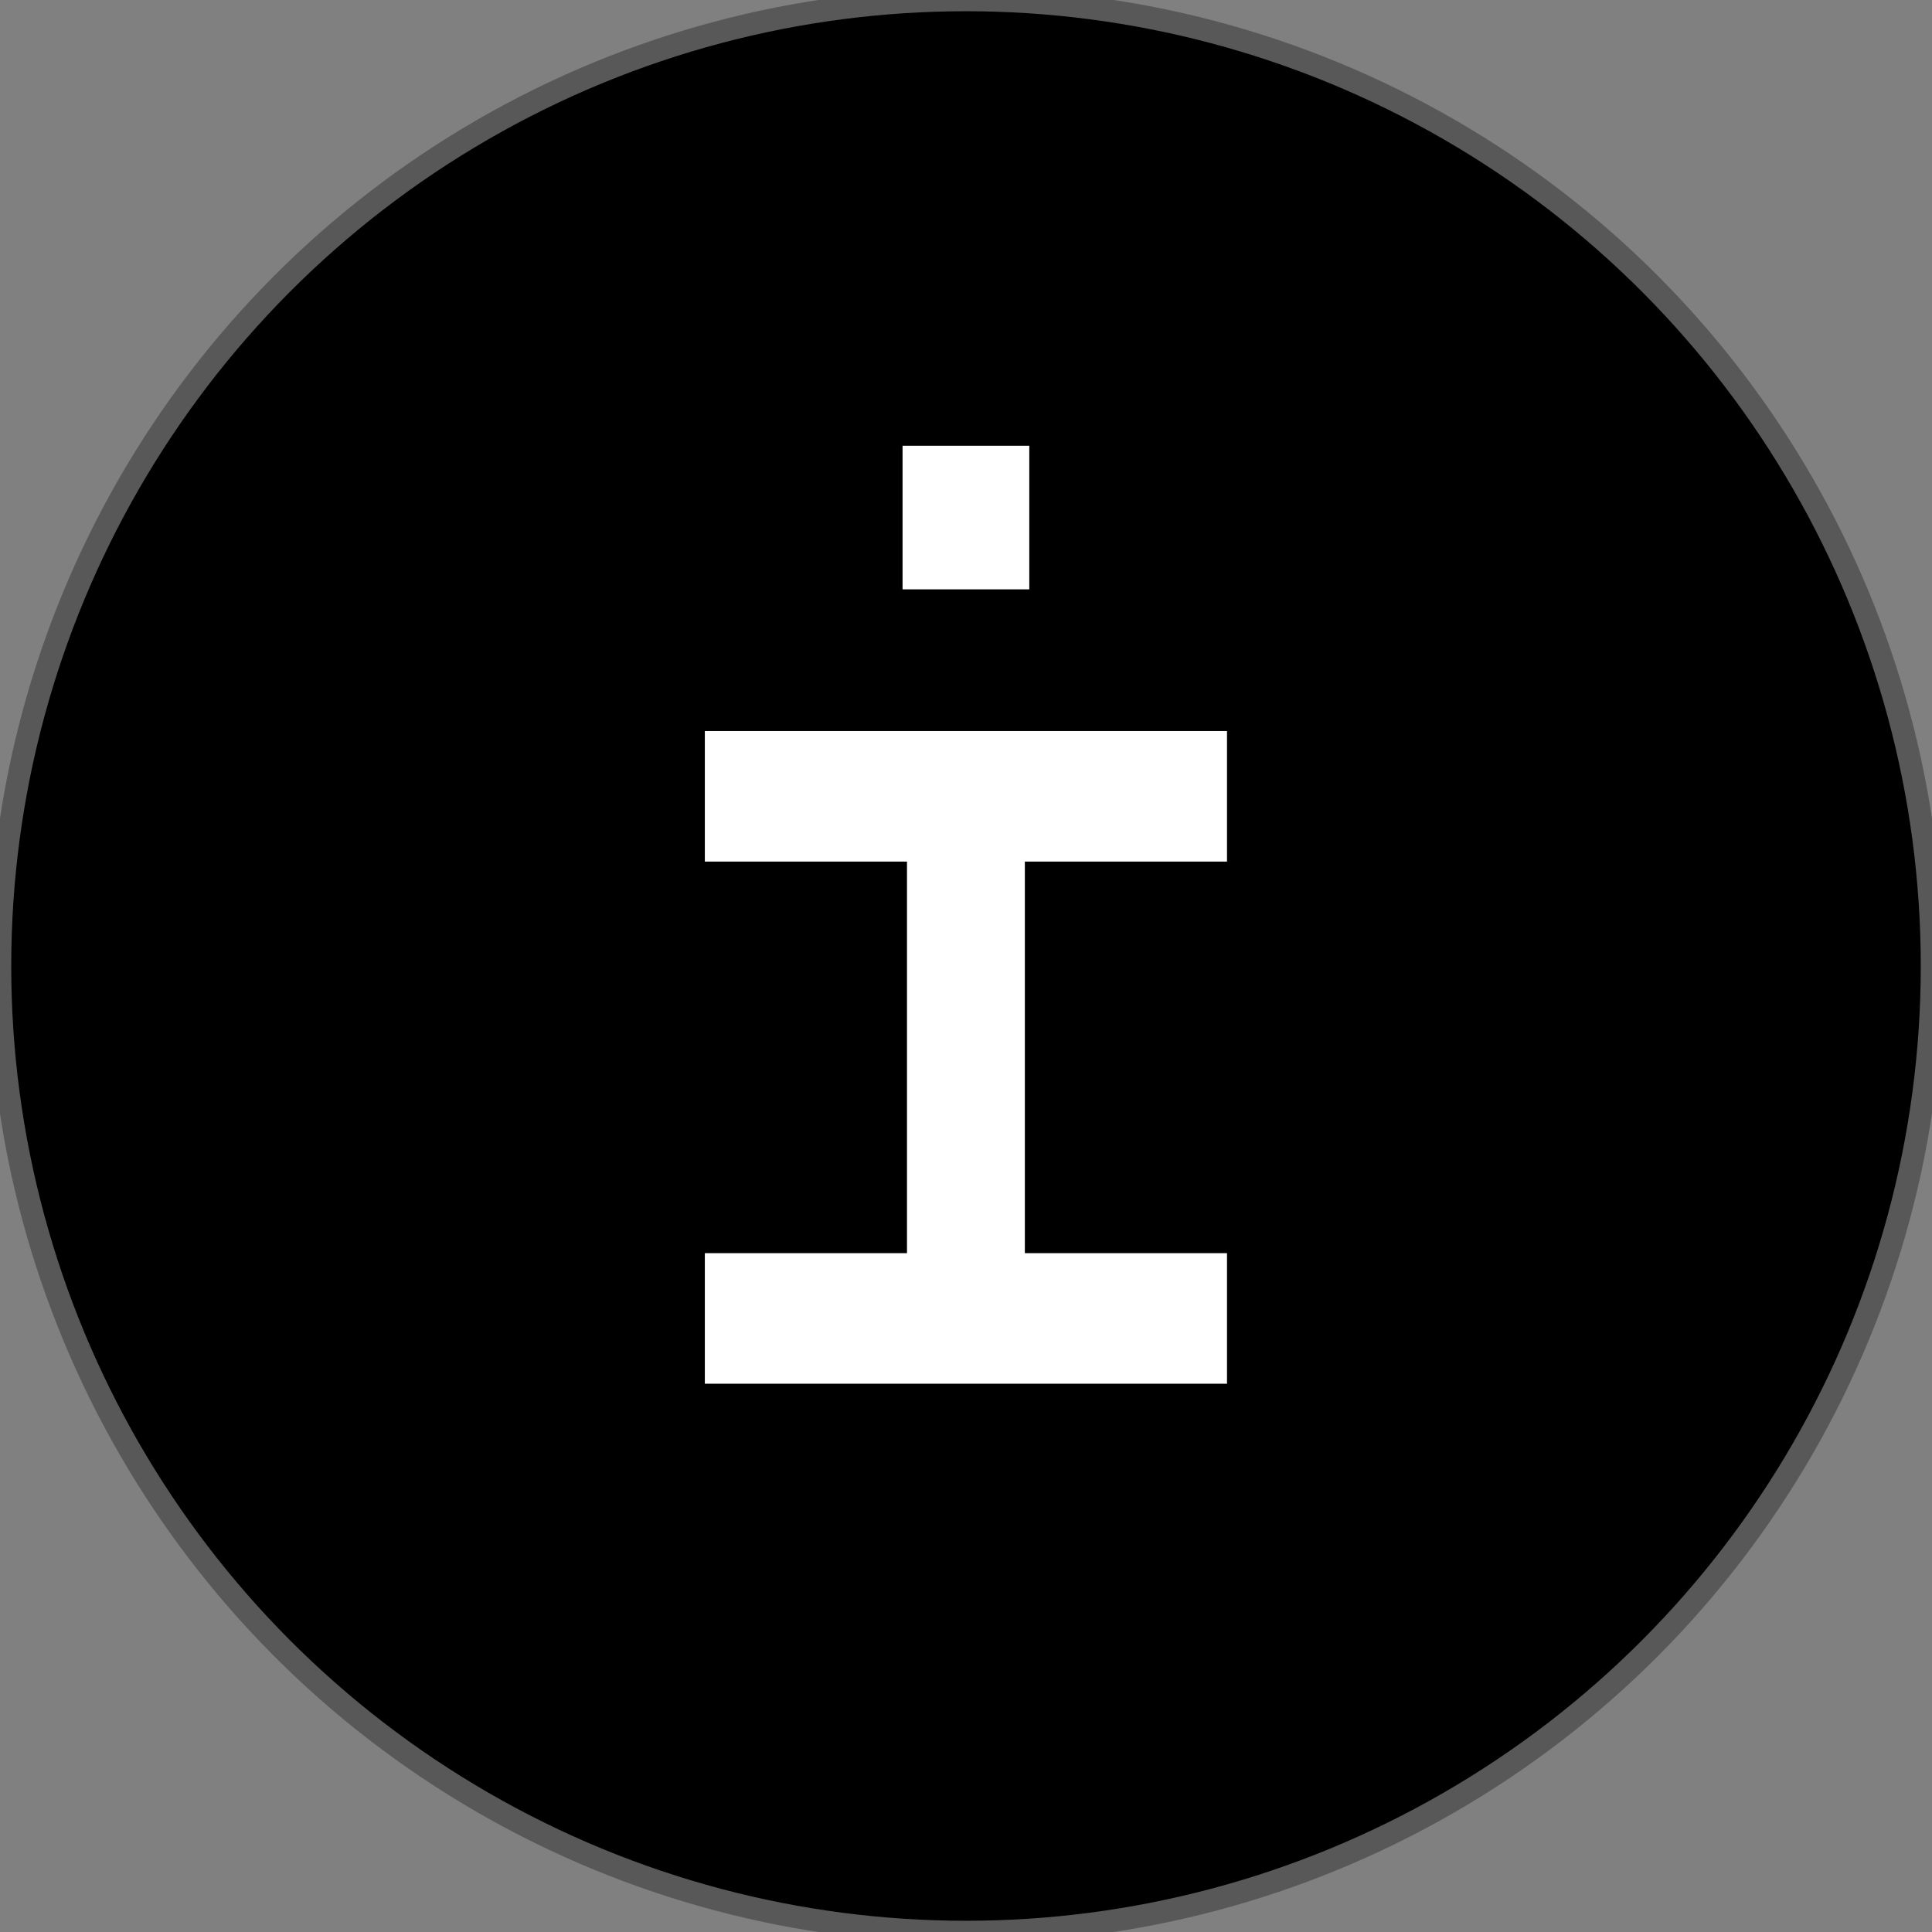
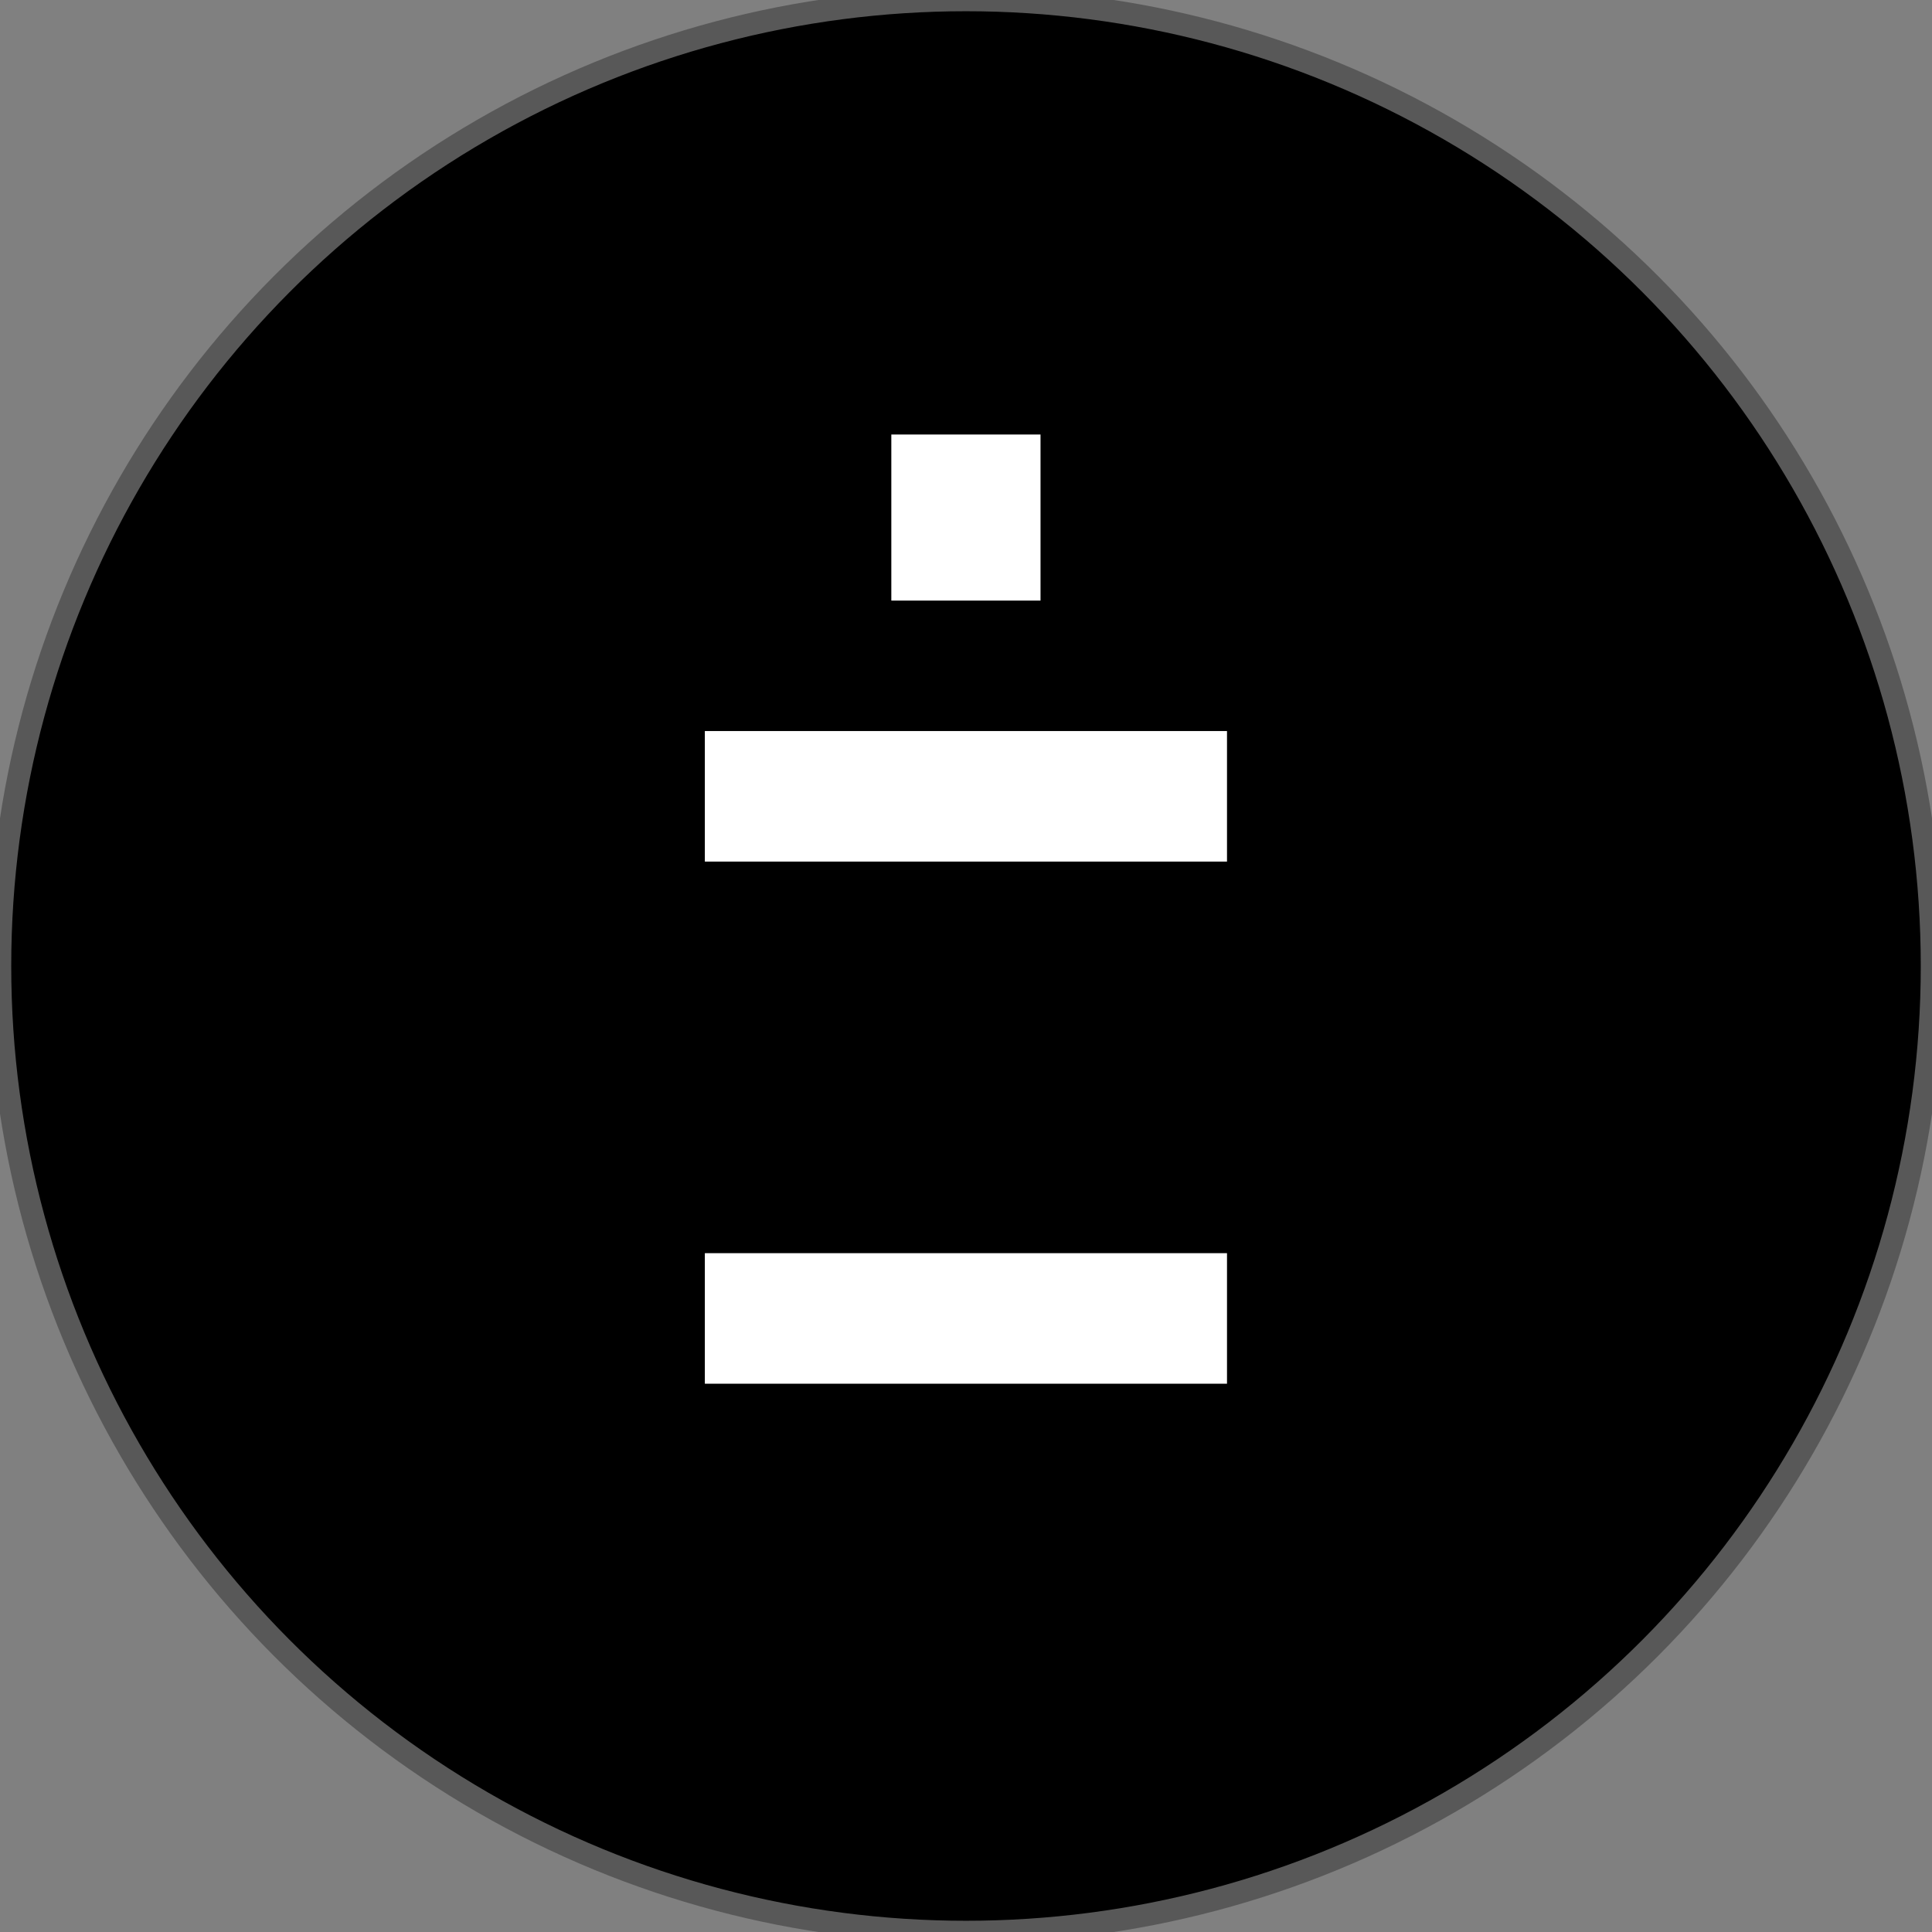
<svg xmlns="http://www.w3.org/2000/svg" width="86" height="86" viewBox="0 0 86 86" fill="none">
  <rect x="0" y="0" width="86" height="86" fill="#808080" stroke="none" />
  <circle cx="43" cy="43" r="43" fill="black" />
  <circle cx="43" cy="43" r="43" stroke="#585858" />
-   <path d="M39.873 60.848V32.624H46.12V60.848H39.873ZM39.676 26.734V19.342H46.317V26.734H39.676Z" fill="white" />
-   <path d="M39.873 60.848V32.624H46.12V60.848H39.873ZM39.676 26.734V19.342H46.317V26.734H39.676Z" stroke="black" />
+   <path d="M39.873 60.848V32.624V60.848H39.873ZM39.676 26.734V19.342H46.317V26.734H39.676Z" fill="white" />
  <rect x="31.375" y="32.541" width="23.243" height="5.811" fill="white" />
  <rect x="31.375" y="55.783" width="23.243" height="5.811" fill="white" />
</svg>